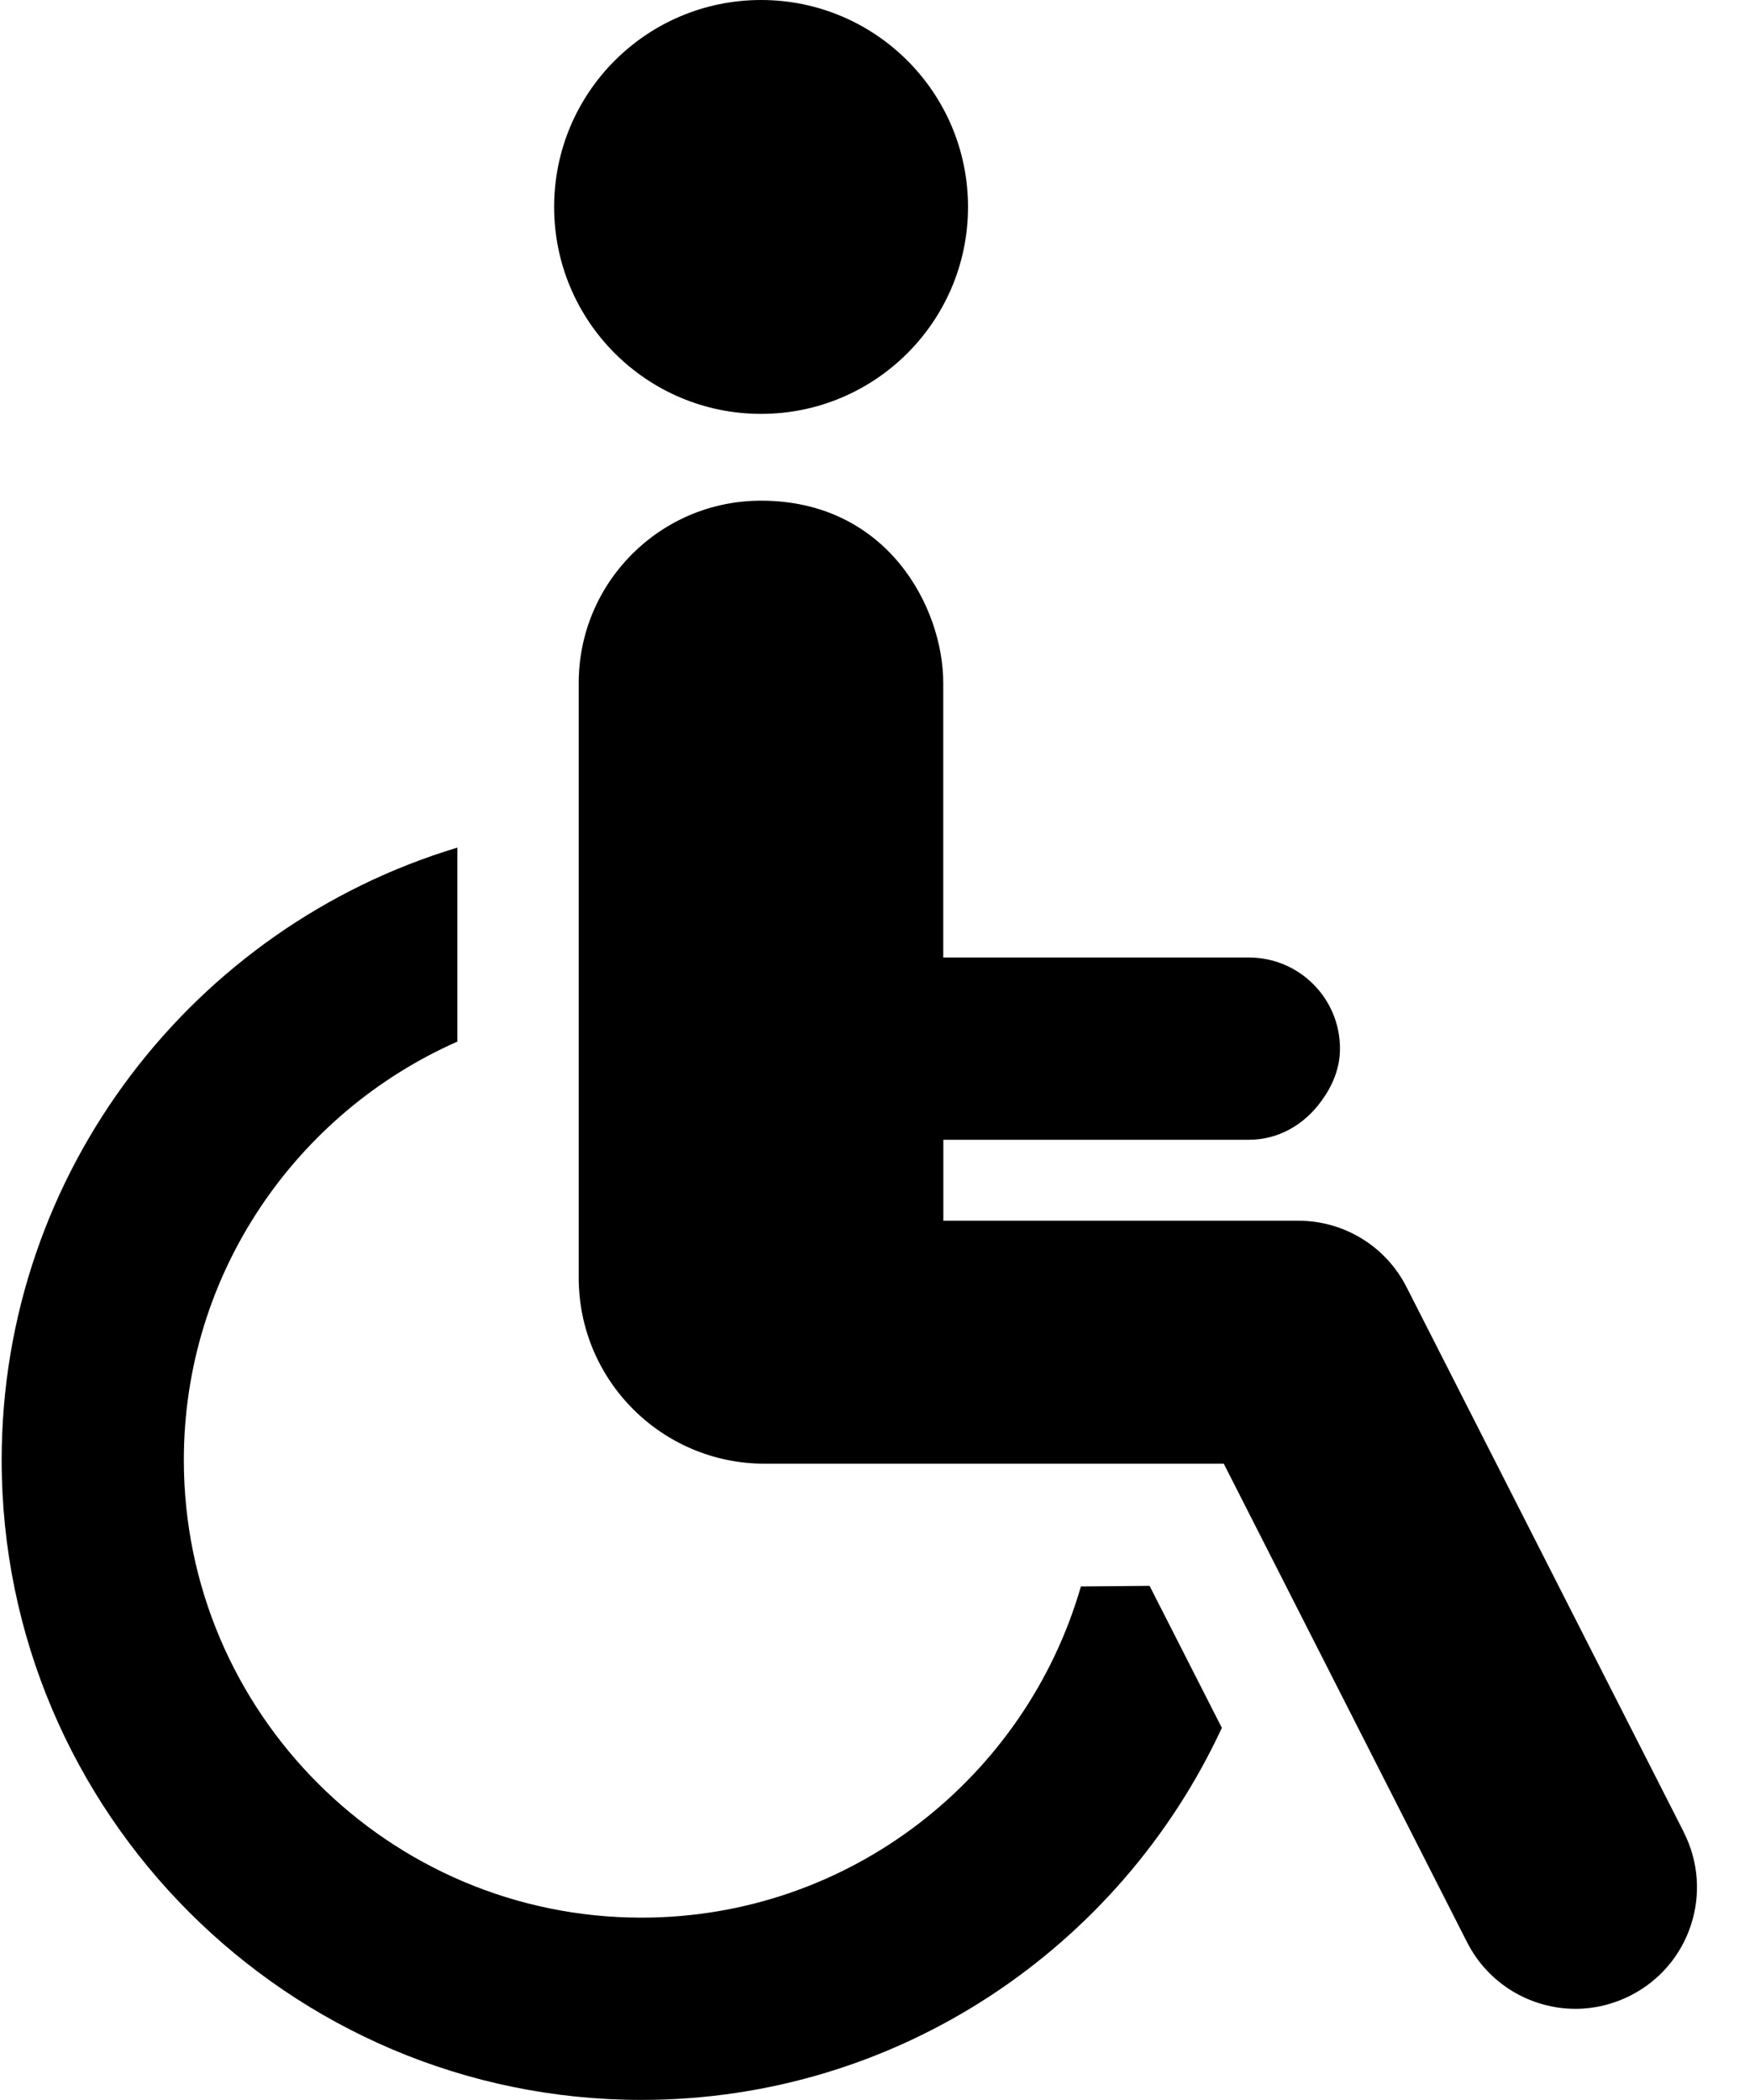
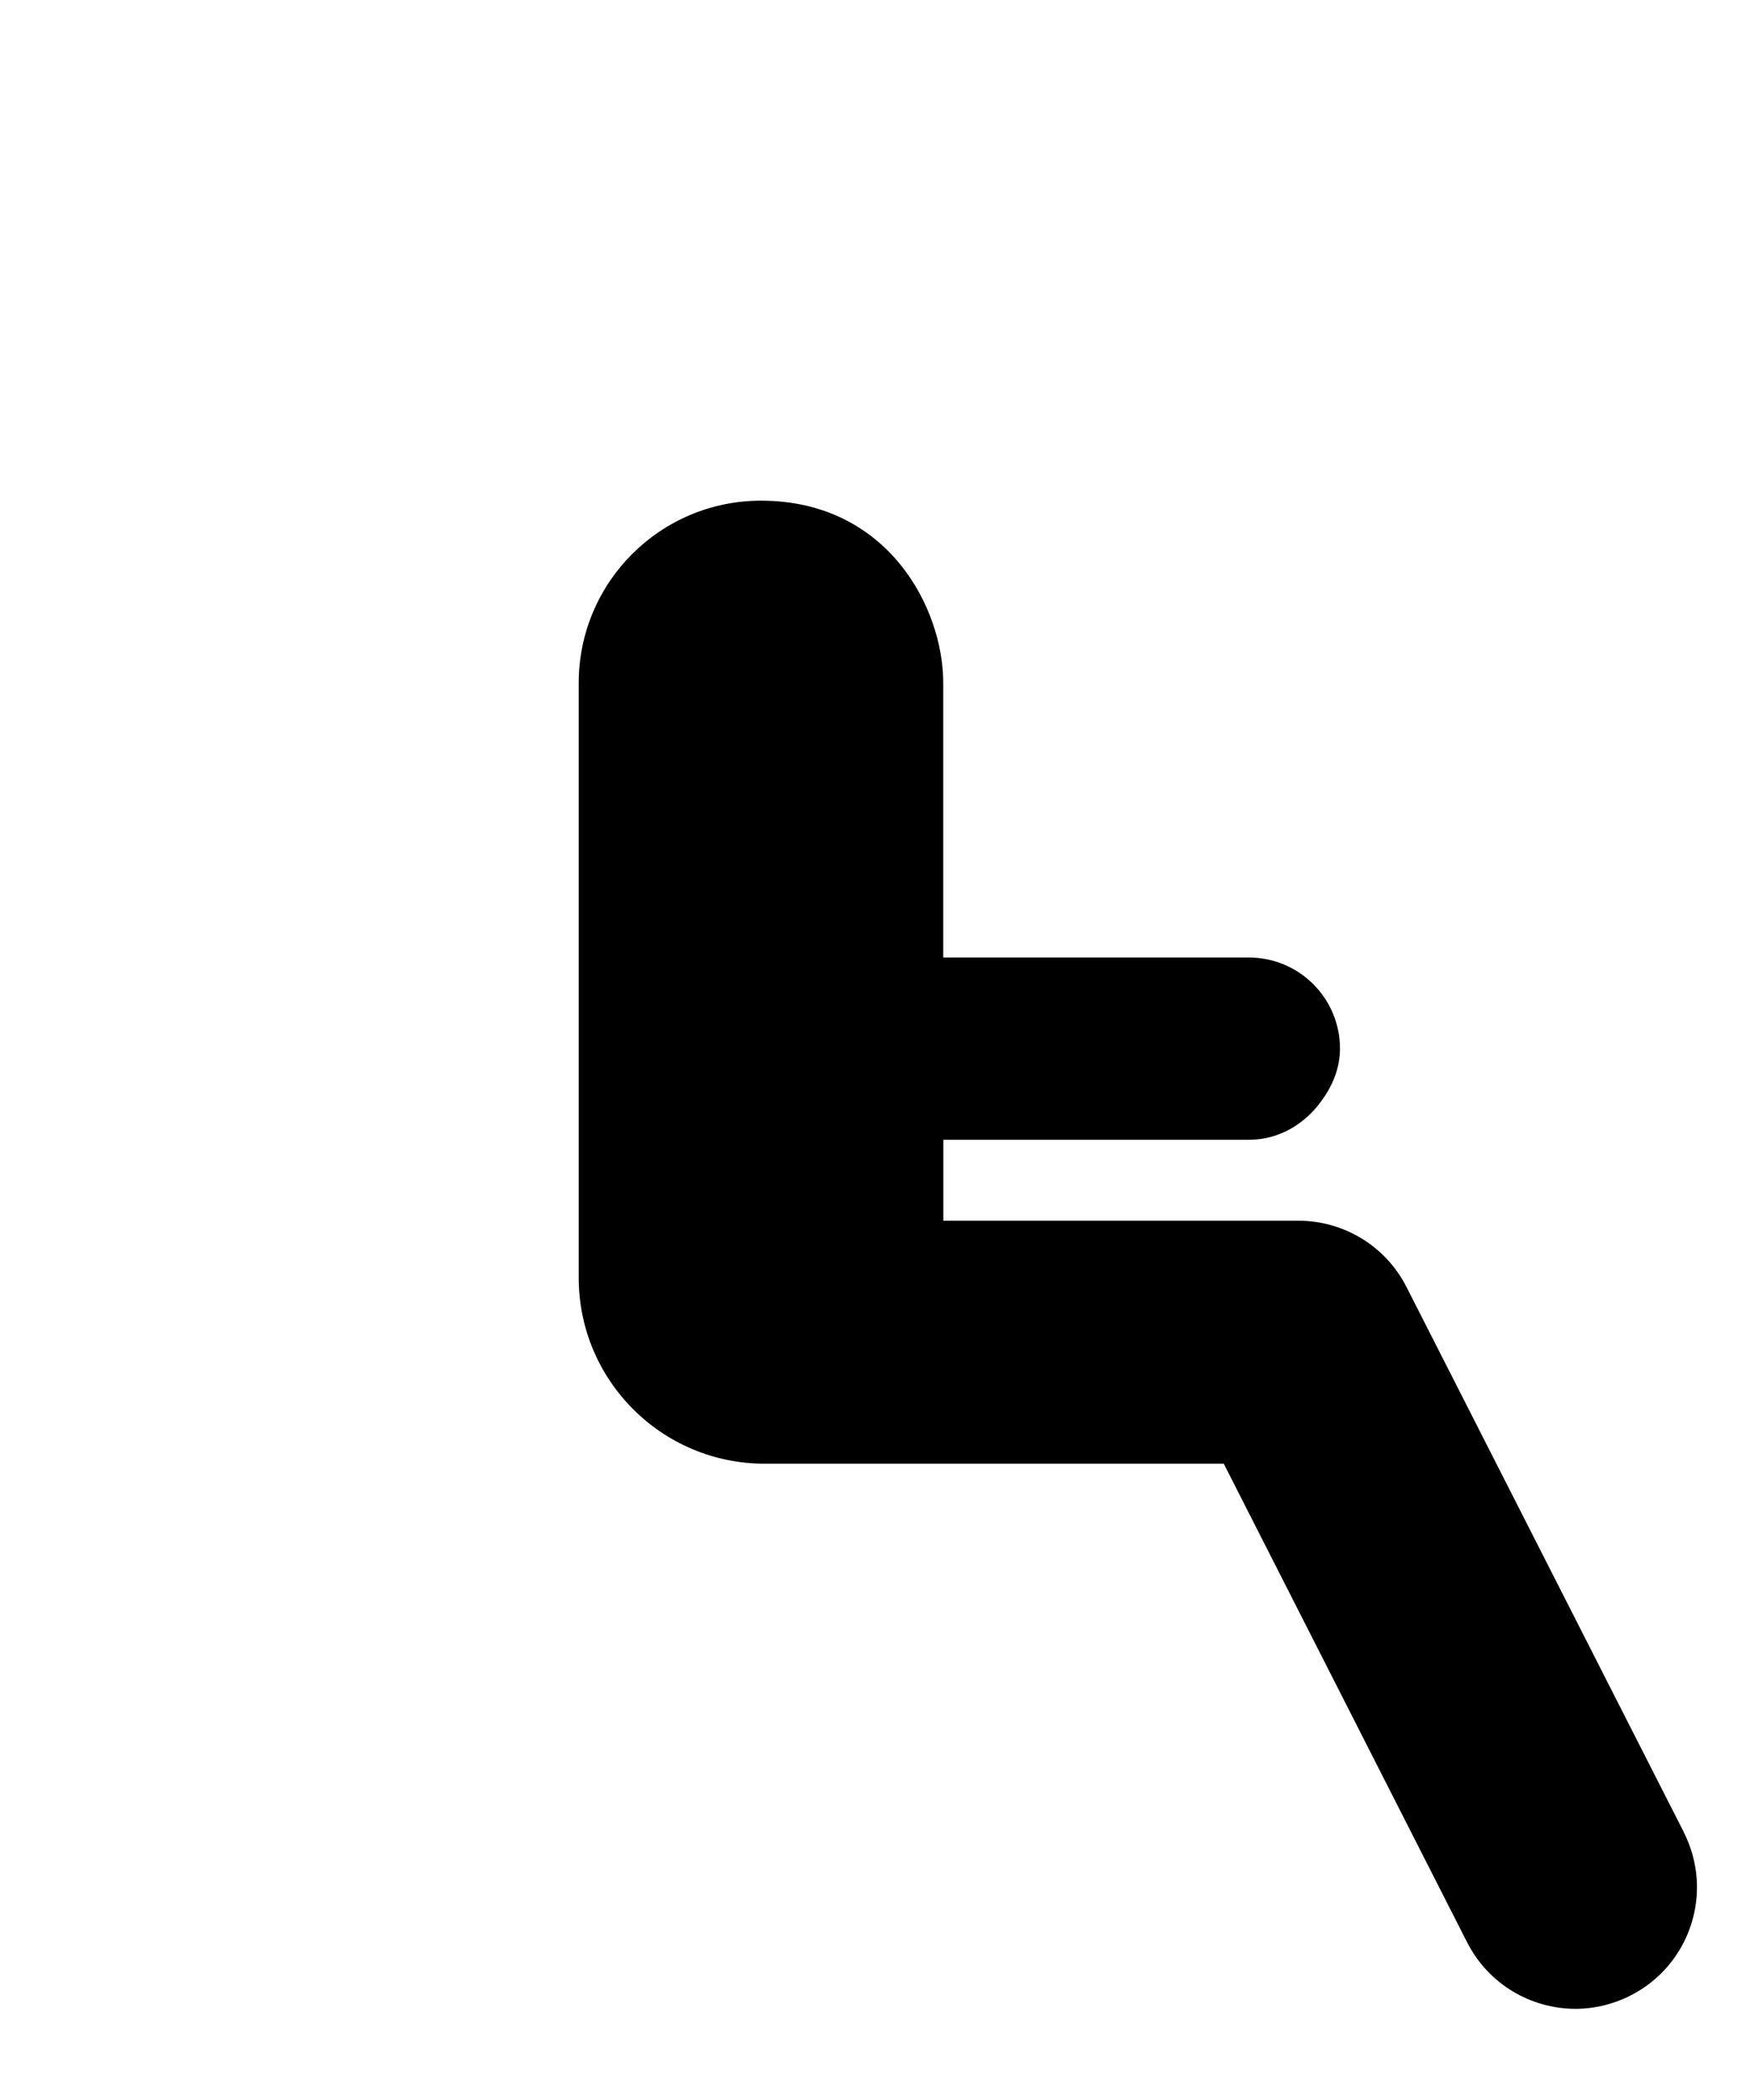
<svg xmlns="http://www.w3.org/2000/svg" width="20" height="24" viewBox="0 0 20 24">
  <g fill="none" fill-rule="evenodd">
    <g fill="#000">
      <g>
-         <path d="M8.698 4.73c1.305 0 2.365-1.059 2.365-2.365C11.063 1.058 10.003 0 8.698 0 7.392 0 6.333 1.058 6.333 2.365c0 1.306 1.059 2.365 2.365 2.365zM12.353 18.131c-.629 2.182-2.64 3.785-5.022 3.785-2.884 0-5.23-2.346-5.23-5.23 0-2.134 1.288-3.97 3.126-4.782V9.687c-3.01.906-5.208 3.7-5.208 7 0 4.031 3.28 7.312 7.312 7.312 2.938 0 5.471-1.747 6.633-4.252l-.826-1.623-.785.007z" transform="translate(-52 -182) translate(52 182)" />
        <path d="M19.243 20.938l-3.168-6.228c-.236-.466-.714-.759-1.237-.759h-4.057v-.925h3.492c.348 0 .641-.182.83-.445.124-.17.211-.37.211-.597 0-.575-.466-1.041-1.041-1.041H10.78V7.805c0-.863-.64-2.083-2.083-2.083-1.15 0-2.083.933-2.083 2.083v6.799c0 1.173.952 2.124 2.125 2.124h5.247l2.781 5.47c.245.481.732.76 1.239.76.212 0 .427-.05.628-.152.685-.347.957-1.184.608-1.868z" transform="translate(-52 -182) translate(52 182)" />
      </g>
    </g>
  </g>
</svg>